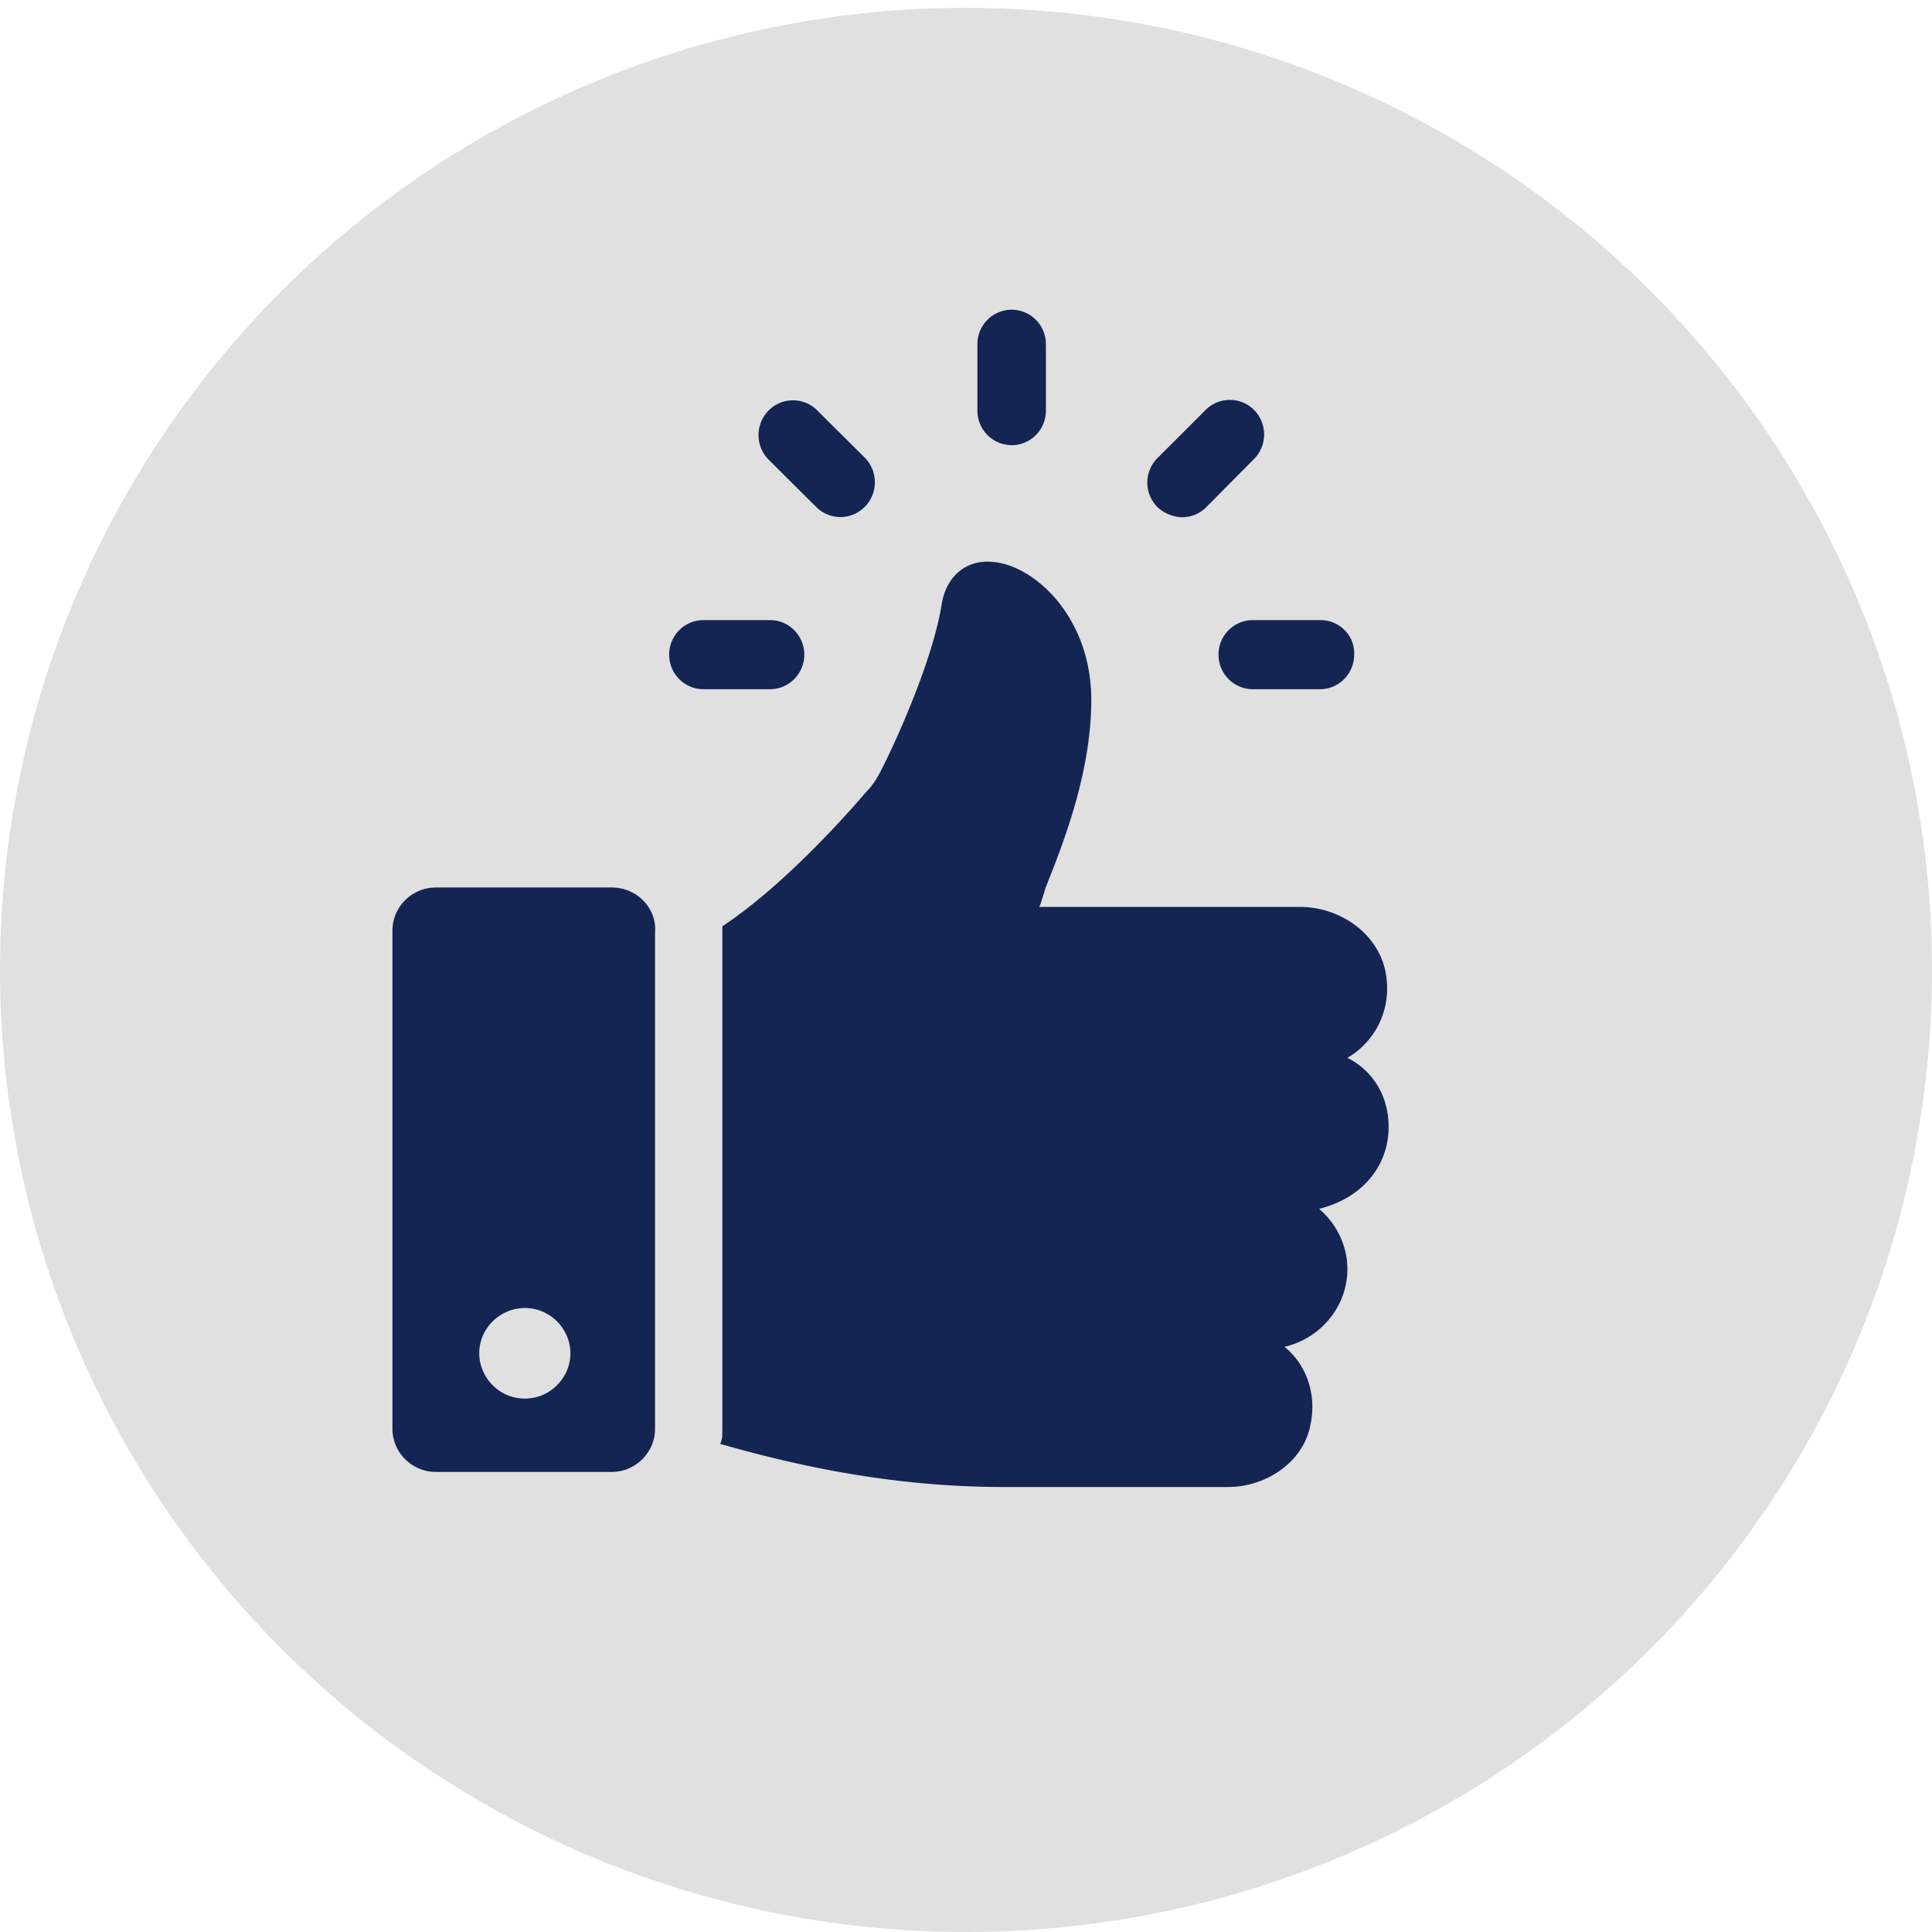
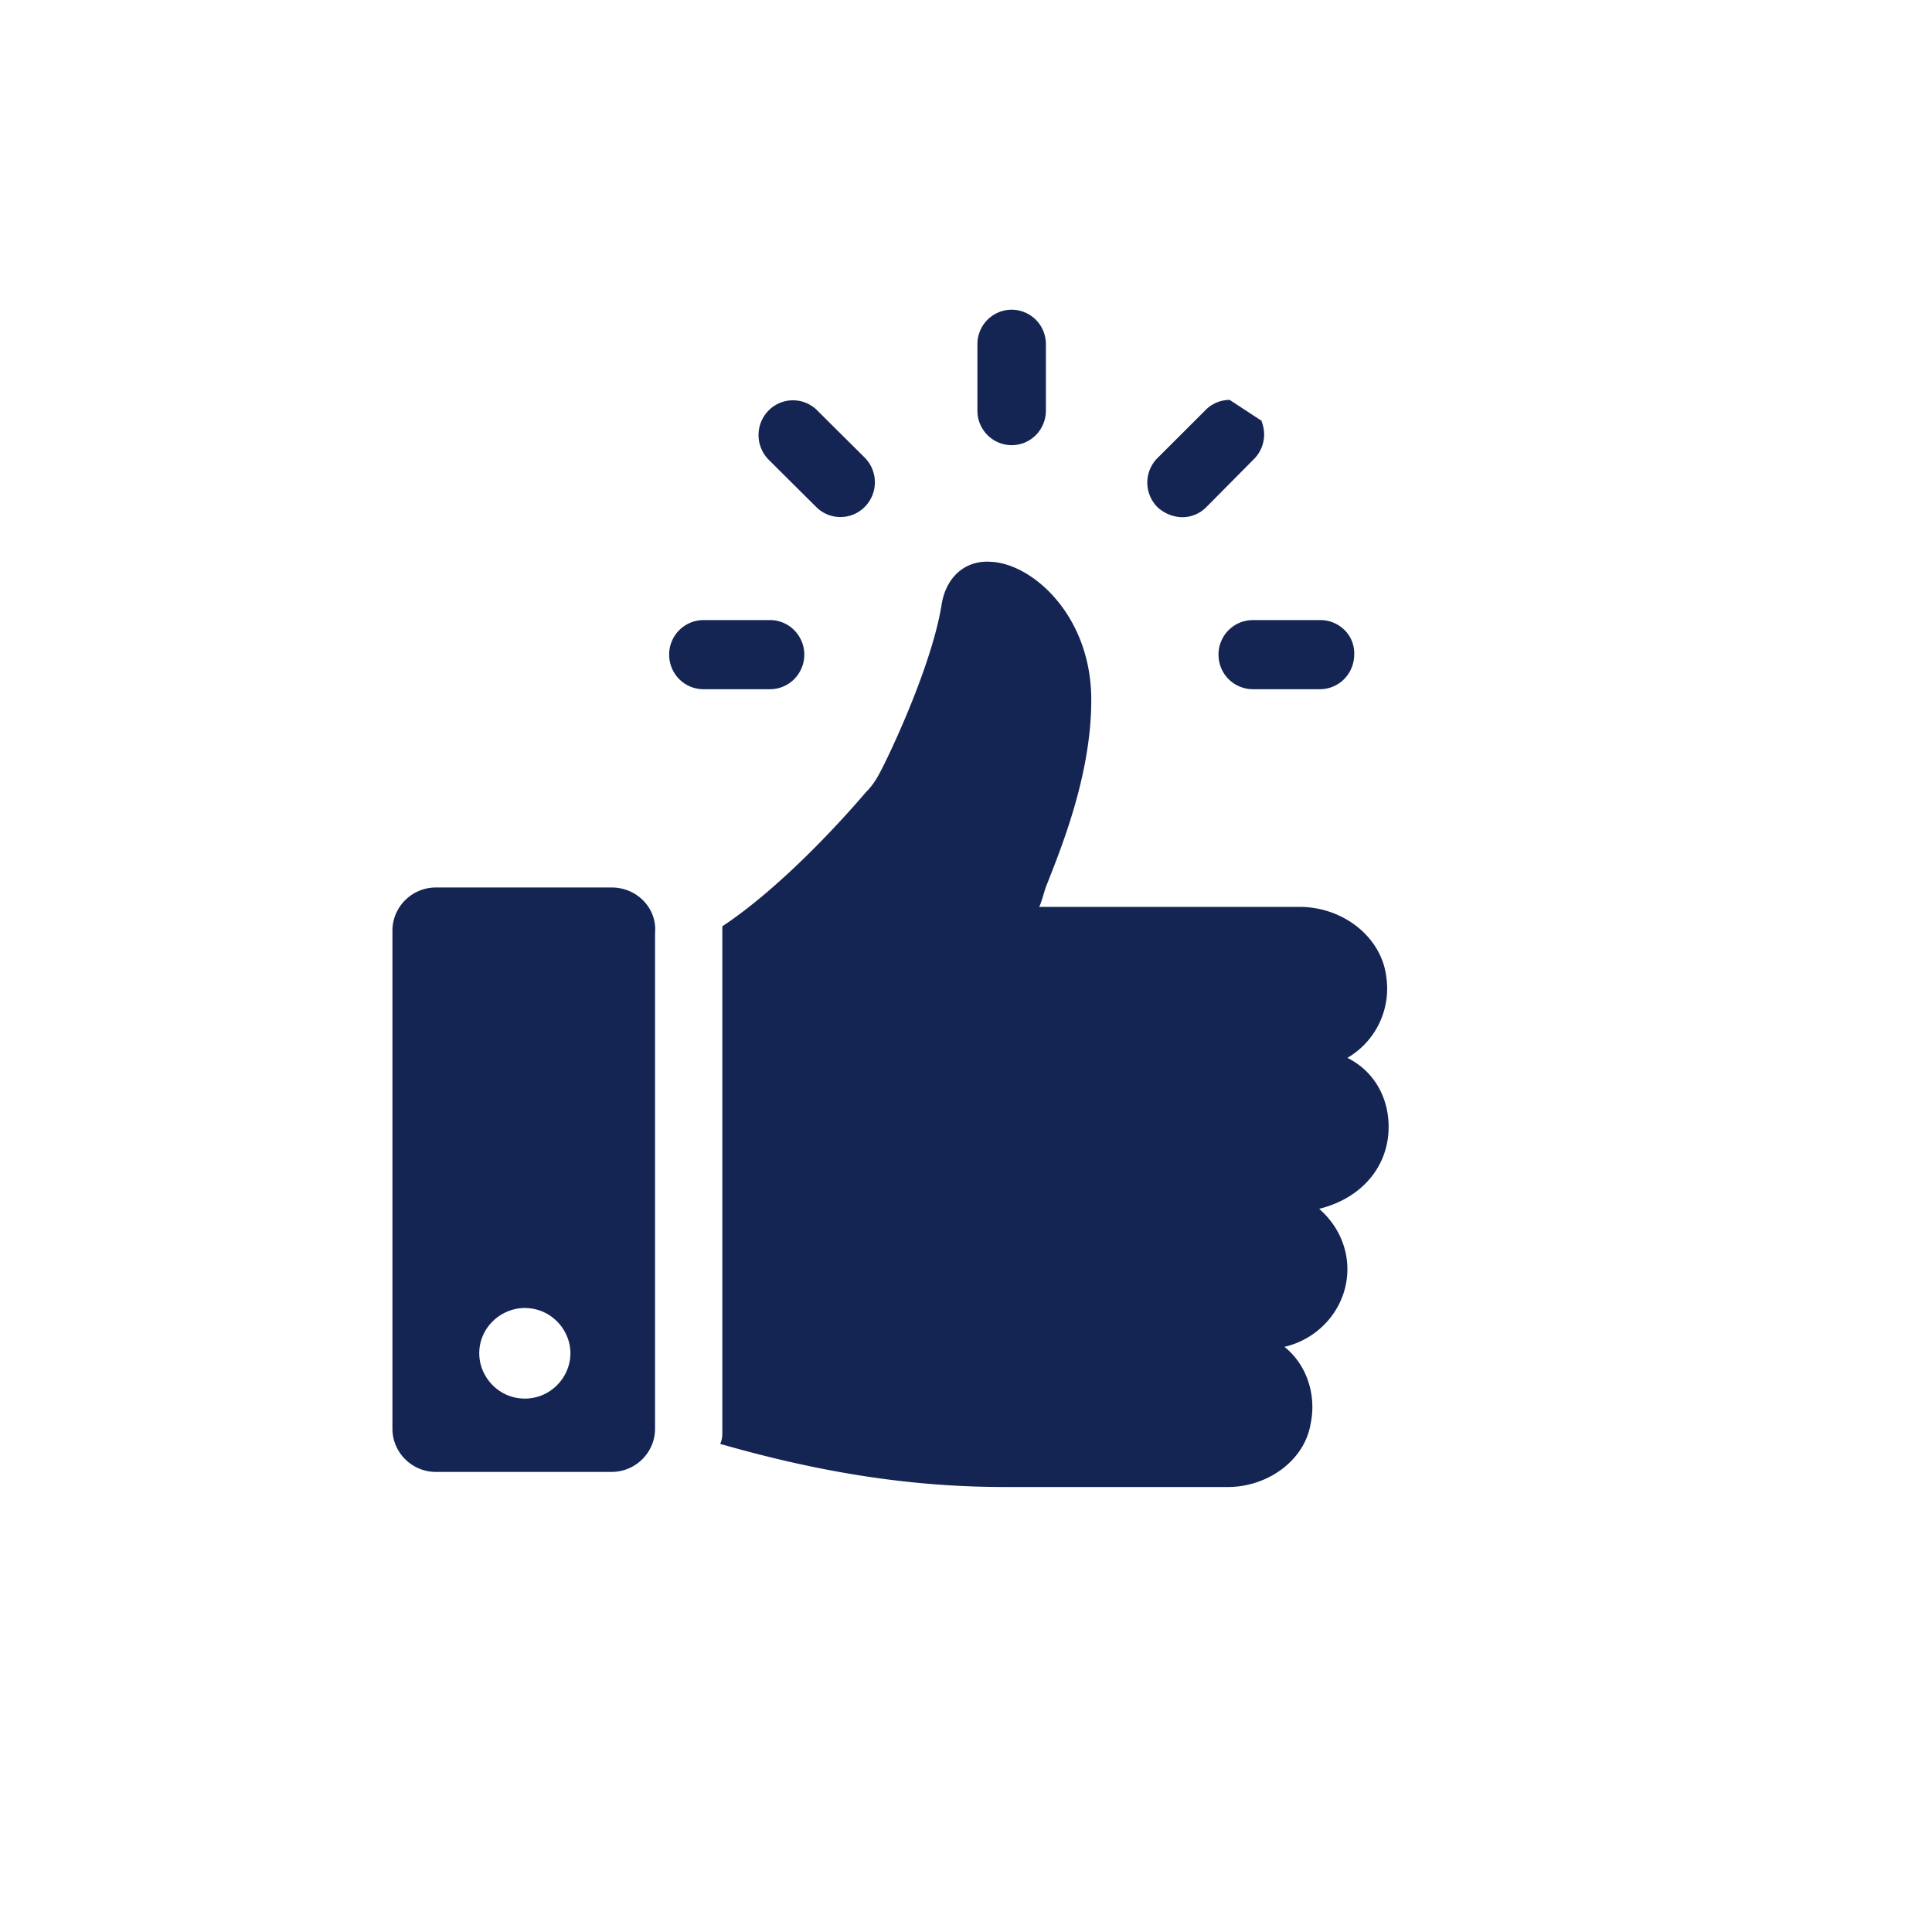
<svg xmlns="http://www.w3.org/2000/svg" width="64" height="64" viewBox="0 0 64 64">
  <g transform="translate(0 .259)" fill="none" fillRule="evenodd">
-     <ellipse fill="#E0E0E0" cx="32" cy="31.871" rx="32" ry="31.871" />
-     <path d="m32.693 18.347.15.006c1.366.071 3.307 1.786 3.307 4.572 0 2.5-1.006 4.93-1.51 6.215-.071.215-.144.5-.215.643h8.627c1.438 0 2.732 1 2.876 2.358a2.653 2.653 0 0 1-1.294 2.643C45.496 35.213 46 36.07 46 37.07c0 1.286-.863 2.358-2.301 2.715.575.5.935 1.214.935 2 0 1.214-.863 2.286-2.085 2.572.719.571 1.078 1.571.863 2.572C43.196 48.143 41.973 49 40.68 49h-7.406c-3.163 0-6.183-.5-9.418-1.429.072-.143.072-.285.072-.428V30.426c1.941-1.286 3.954-3.5 4.745-4.43.288-.285.431-.57.575-.856.504-1 1.654-3.572 1.942-5.358.143-.929.79-1.5 1.653-1.429zM20.261 29.14c.863 0 1.51.715 1.438 1.5v16.432c0 .785-.647 1.428-1.438 1.428h-5.823c-.791 0-1.438-.643-1.438-1.428V30.569c0-.786.647-1.429 1.438-1.429h5.823zm-2.875 13.93c-.791 0-1.51.644-1.51 1.501 0 .786.647 1.5 1.51 1.5.862 0 1.51-.714 1.51-1.5s-.648-1.5-1.51-1.5zm8.122-22.788c.301 0 .59.12.802.335a1.15 1.15 0 0 1 0 1.62 1.128 1.128 0 0 1-.802.335h-2.207c-.3 0-.59-.12-.802-.335a1.15 1.15 0 0 1-.332-.81 1.14 1.14 0 0 1 1.134-1.145zm18.216 0c.319-.005.626.126.845.36.202.216.307.506.29.802-.005.297-.123.58-.33.79a1.13 1.13 0 0 1-.805.338H41.5a1.14 1.14 0 0 1-1.135-1.145 1.14 1.14 0 0 1 1.135-1.145h2.19zm-10.211-5.794a1.14 1.14 0 0 1-1.135-1.145v-2.198A1.14 1.14 0 0 1 33.513 10a1.14 1.14 0 0 1 1.134 1.145v2.198c0 .304-.12.595-.332.81a1.13 1.13 0 0 1-.802.335zm7.221-1.5a1.13 1.13 0 0 0-.817.355l-1.56 1.558a1.15 1.15 0 0 0 0 1.654c.223.199.508.313.806.32.3 0 .588-.122.8-.337l1.56-1.574c.34-.327.446-.832.266-1.27a1.134 1.134 0 0 0-1.078-.706h.023zm-13.655.355a1.134 1.134 0 0 0-1.614-.008 1.16 1.16 0 0 0-.008 1.628l1.583 1.575c.45.446 1.172.44 1.614-.014a1.159 1.159 0 0 0-.015-1.63l-1.56-1.55z" fill="#142553" fillRule="nonzero" />
+     <path d="m32.693 18.347.15.006c1.366.071 3.307 1.786 3.307 4.572 0 2.5-1.006 4.93-1.51 6.215-.071.215-.144.5-.215.643h8.627c1.438 0 2.732 1 2.876 2.358a2.653 2.653 0 0 1-1.294 2.643C45.496 35.213 46 36.07 46 37.07c0 1.286-.863 2.358-2.301 2.715.575.5.935 1.214.935 2 0 1.214-.863 2.286-2.085 2.572.719.571 1.078 1.571.863 2.572C43.196 48.143 41.973 49 40.68 49h-7.406c-3.163 0-6.183-.5-9.418-1.429.072-.143.072-.285.072-.428V30.426c1.941-1.286 3.954-3.5 4.745-4.43.288-.285.431-.57.575-.856.504-1 1.654-3.572 1.942-5.358.143-.929.79-1.5 1.653-1.429zM20.261 29.14c.863 0 1.51.715 1.438 1.5v16.432c0 .785-.647 1.428-1.438 1.428h-5.823c-.791 0-1.438-.643-1.438-1.428V30.569c0-.786.647-1.429 1.438-1.429h5.823zm-2.875 13.93c-.791 0-1.51.644-1.51 1.501 0 .786.647 1.5 1.51 1.5.862 0 1.51-.714 1.51-1.5s-.648-1.5-1.51-1.5zm8.122-22.788c.301 0 .59.12.802.335a1.15 1.15 0 0 1 0 1.62 1.128 1.128 0 0 1-.802.335h-2.207c-.3 0-.59-.12-.802-.335a1.15 1.15 0 0 1-.332-.81 1.14 1.14 0 0 1 1.134-1.145zm18.216 0c.319-.005.626.126.845.36.202.216.307.506.29.802-.005.297-.123.58-.33.79a1.13 1.13 0 0 1-.805.338H41.5a1.14 1.14 0 0 1-1.135-1.145 1.14 1.14 0 0 1 1.135-1.145h2.19zm-10.211-5.794a1.14 1.14 0 0 1-1.135-1.145v-2.198A1.14 1.14 0 0 1 33.513 10a1.14 1.14 0 0 1 1.134 1.145v2.198c0 .304-.12.595-.332.81a1.13 1.13 0 0 1-.802.335zm7.221-1.5a1.13 1.13 0 0 0-.817.355l-1.56 1.558a1.15 1.15 0 0 0 0 1.654c.223.199.508.313.806.32.3 0 .588-.122.8-.337l1.56-1.574c.34-.327.446-.832.266-1.27h.023zm-13.655.355a1.134 1.134 0 0 0-1.614-.008 1.16 1.16 0 0 0-.008 1.628l1.583 1.575c.45.446 1.172.44 1.614-.014a1.159 1.159 0 0 0-.015-1.63l-1.56-1.55z" fill="#142553" fillRule="nonzero" />
  </g>
</svg>